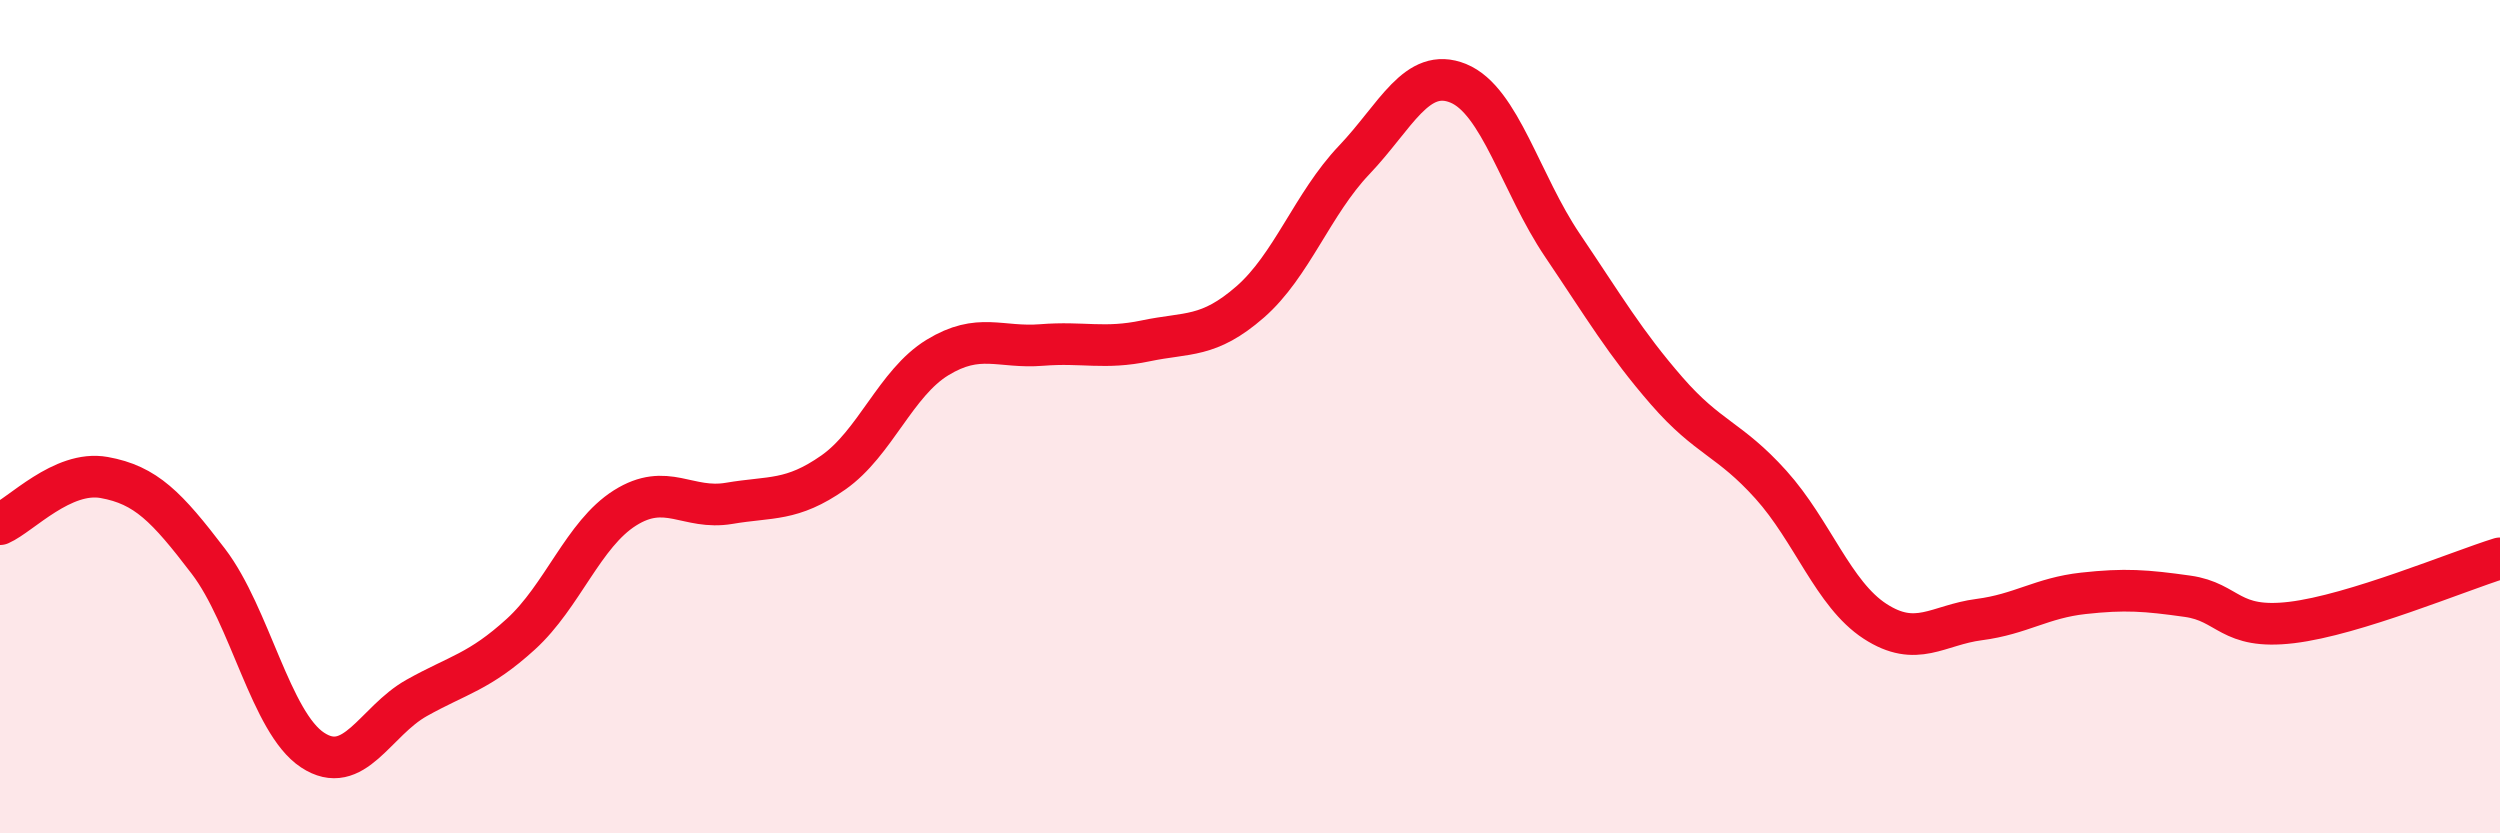
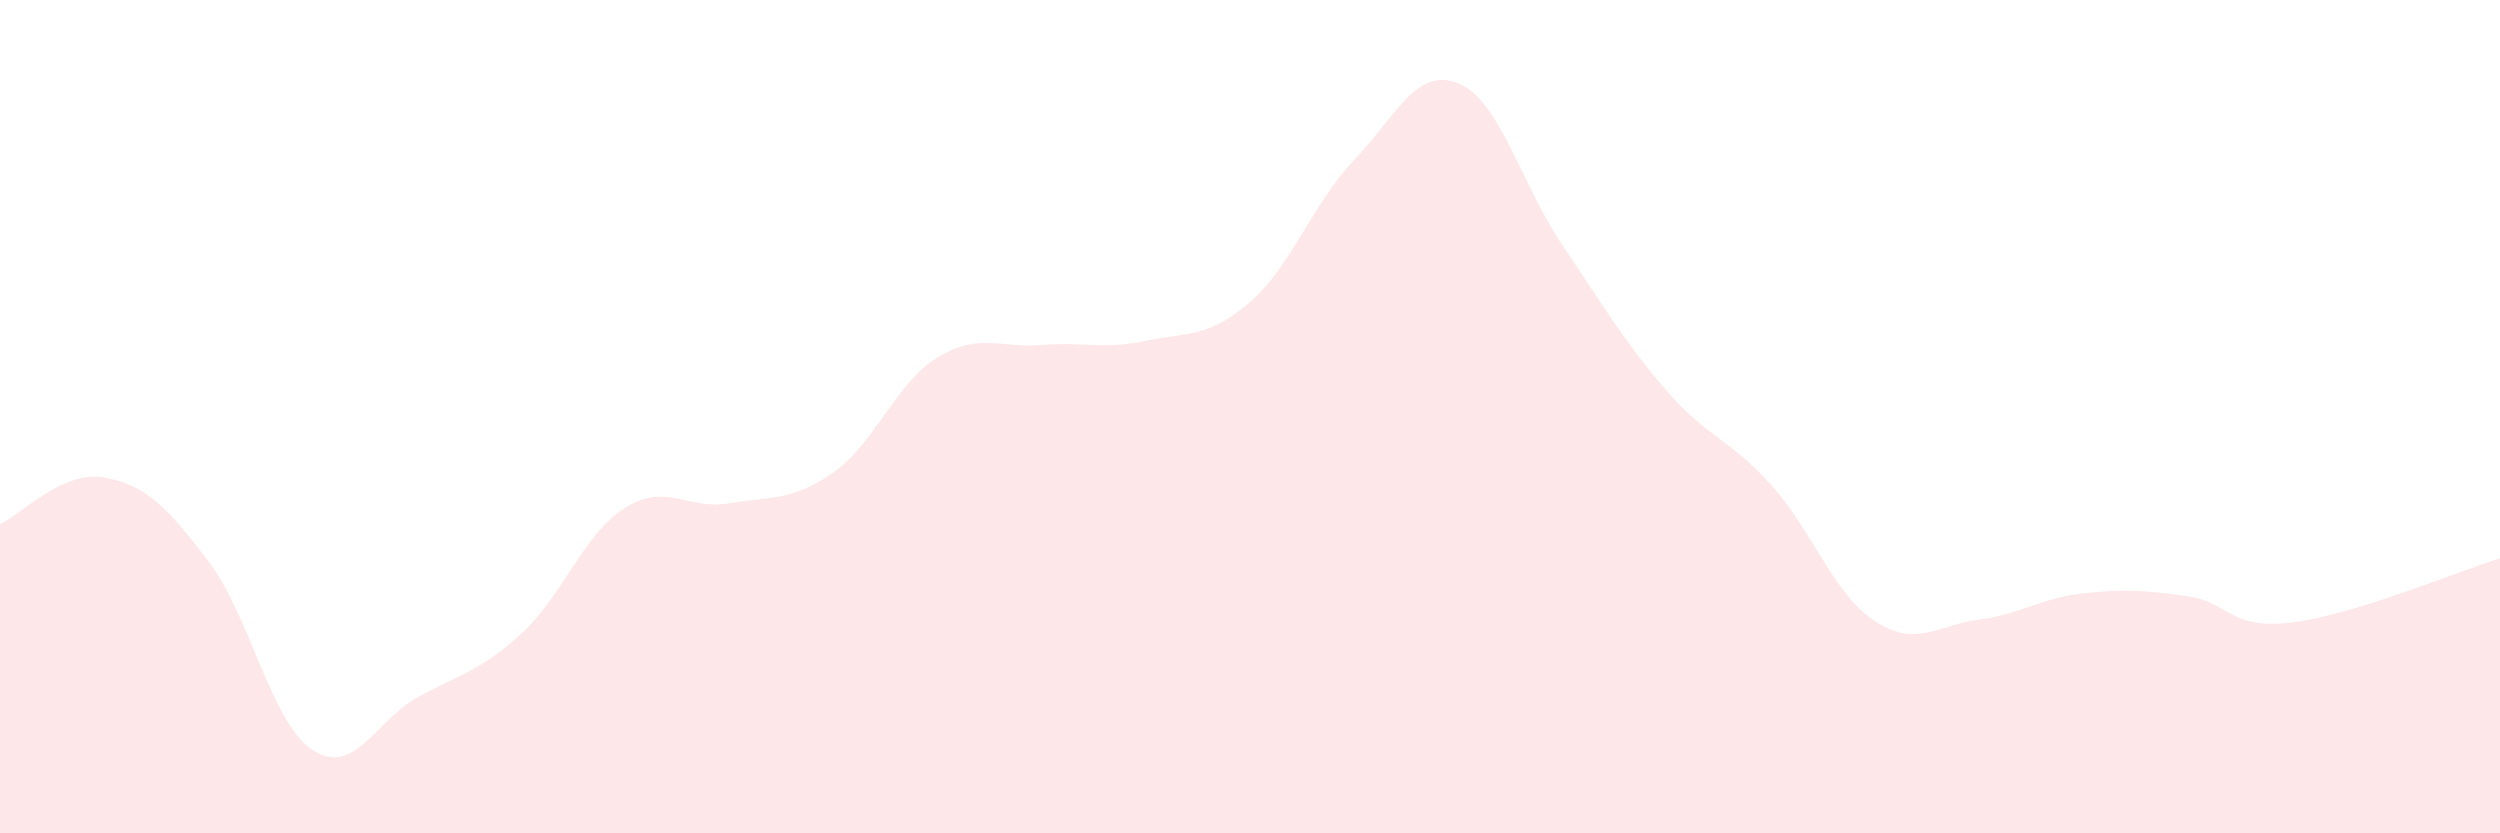
<svg xmlns="http://www.w3.org/2000/svg" width="60" height="20" viewBox="0 0 60 20">
  <path d="M 0,12.58 C 0.5,12.36 1.5,11.28 2.5,11.46 C 3.5,11.64 4,12.16 5,13.47 C 6,14.78 6.5,17.34 7.5,18 C 8.5,18.66 9,17.31 10,16.75 C 11,16.19 11.5,16.13 12.5,15.22 C 13.5,14.31 14,12.82 15,12.19 C 16,11.56 16.5,12.25 17.5,12.08 C 18.5,11.91 19,12.04 20,11.34 C 21,10.64 21.5,9.19 22.5,8.58 C 23.5,7.97 24,8.36 25,8.28 C 26,8.2 26.5,8.39 27.5,8.18 C 28.5,7.97 29,8.12 30,7.25 C 31,6.38 31.5,4.89 32.5,3.84 C 33.5,2.79 34,1.59 35,2 C 36,2.41 36.5,4.41 37.5,5.89 C 38.5,7.37 39,8.23 40,9.38 C 41,10.53 41.5,10.52 42.5,11.63 C 43.5,12.74 44,14.26 45,14.91 C 46,15.56 46.5,15 47.5,14.87 C 48.5,14.74 49,14.35 50,14.24 C 51,14.13 51.5,14.17 52.5,14.31 C 53.5,14.45 53.5,15.12 55,14.94 C 56.5,14.76 59,13.71 60,13.4L60 20L0 20Z" fill="#EB0A25" opacity="0.1" stroke-linecap="round" stroke-linejoin="round" />
-   <path d="M 0,12.58 C 0.5,12.36 1.5,11.28 2.5,11.46 C 3.5,11.64 4,12.16 5,13.47 C 6,14.78 6.5,17.34 7.5,18 C 8.5,18.66 9,17.31 10,16.75 C 11,16.19 11.5,16.13 12.5,15.22 C 13.5,14.31 14,12.82 15,12.19 C 16,11.56 16.5,12.25 17.5,12.08 C 18.5,11.91 19,12.04 20,11.34 C 21,10.64 21.5,9.19 22.5,8.58 C 23.5,7.97 24,8.36 25,8.28 C 26,8.2 26.5,8.39 27.5,8.18 C 28.5,7.97 29,8.12 30,7.25 C 31,6.38 31.5,4.89 32.5,3.84 C 33.5,2.79 34,1.59 35,2 C 36,2.41 36.5,4.41 37.5,5.89 C 38.5,7.37 39,8.23 40,9.38 C 41,10.53 41.5,10.52 42.5,11.63 C 43.5,12.74 44,14.26 45,14.91 C 46,15.56 46.5,15 47.5,14.87 C 48.5,14.74 49,14.35 50,14.24 C 51,14.13 51.5,14.17 52.5,14.31 C 53.5,14.45 53.5,15.12 55,14.94 C 56.5,14.76 59,13.71 60,13.4" stroke="#EB0A25" stroke-width="1" fill="none" stroke-linecap="round" stroke-linejoin="round" />
</svg>